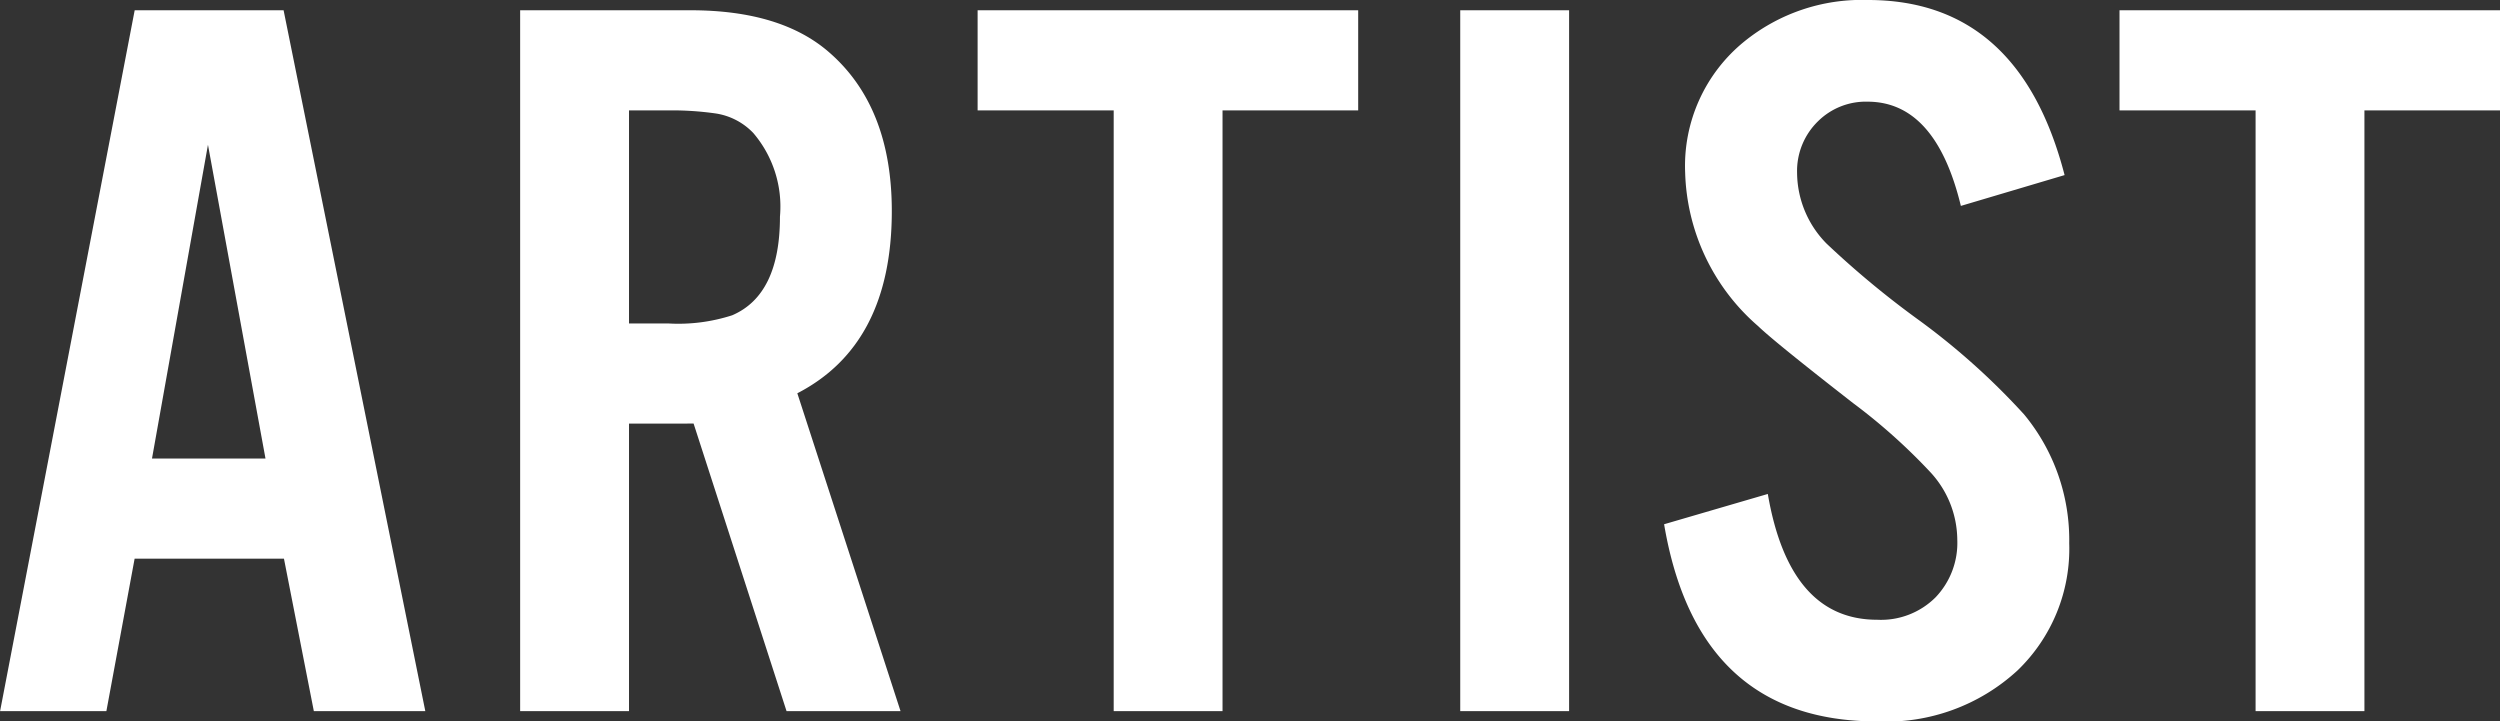
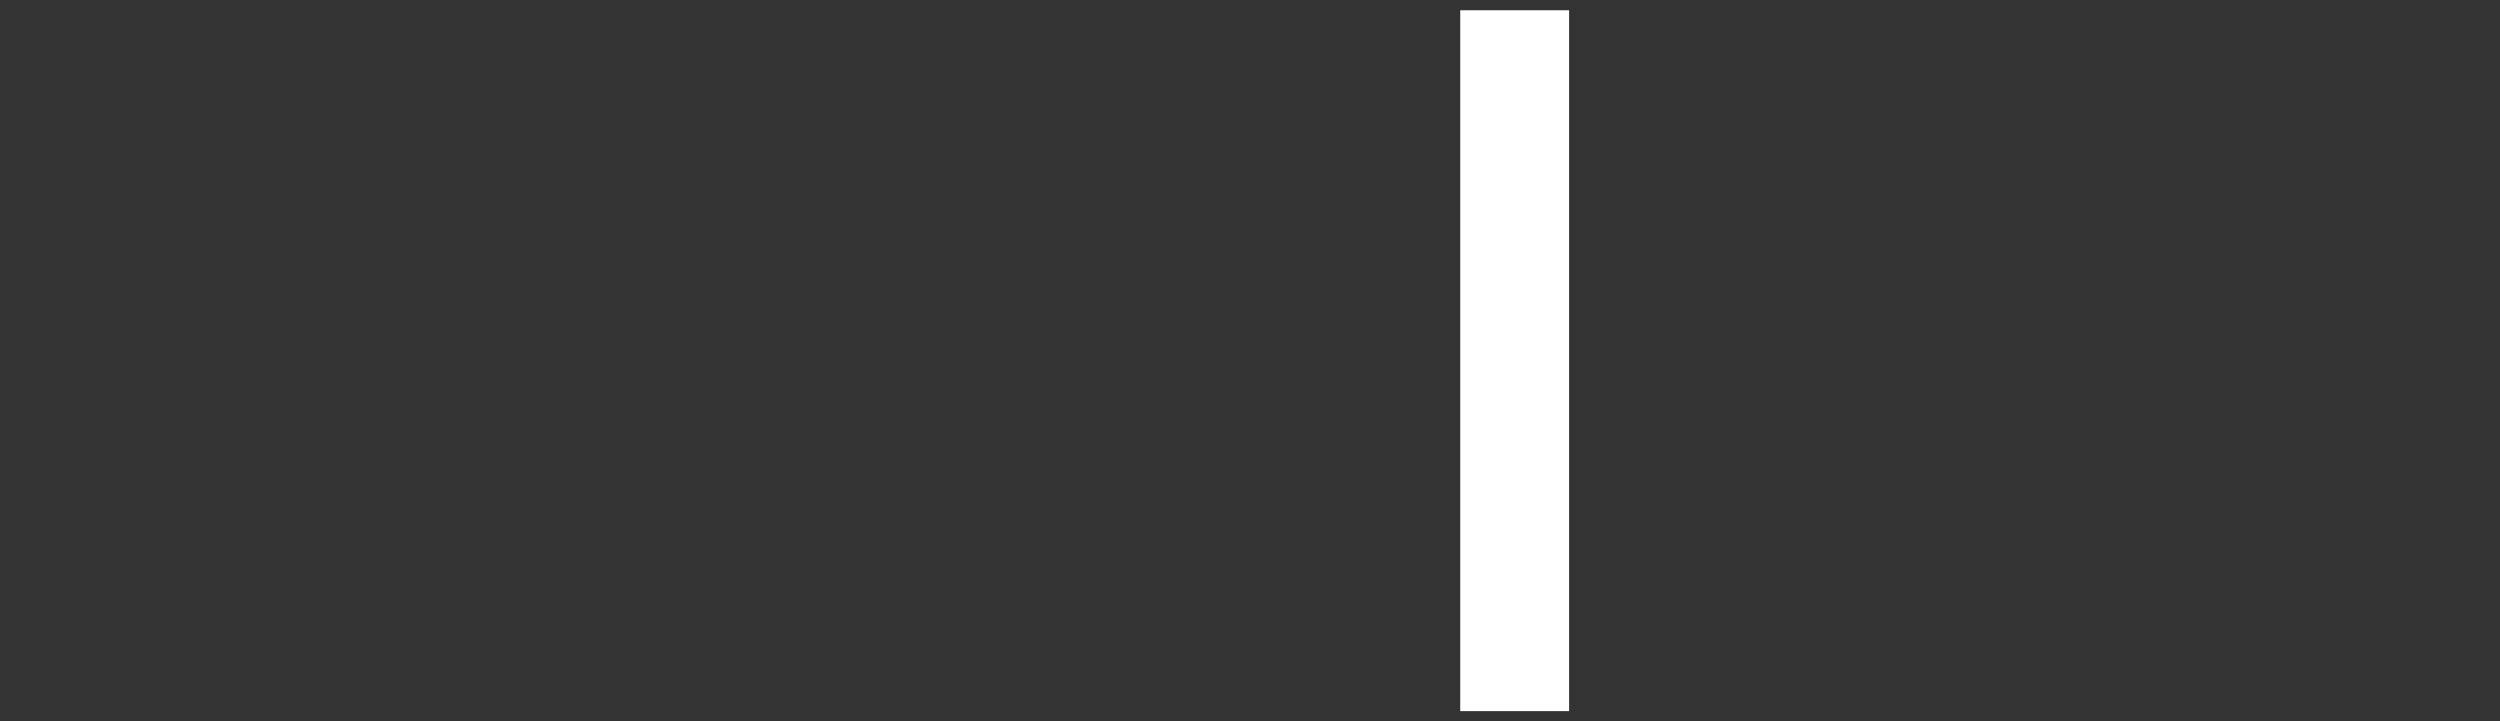
<svg xmlns="http://www.w3.org/2000/svg" width="118.866" height="34.301" viewBox="0 0 118.866 34.301">
  <rect x="0" y="0" width="118.866" height="34.301" fill="#333333" stroke="none" />
  <g id="グループ_1038" data-name="グループ 1038" transform="translate(-916.923 -24.827)">
-     <path id="パス_14397" data-name="パス 14397" d="M930.424,51.389h-7.1l-1.343,7.251h-5.054l6.4-33.325h7.08l6.738,33.325h-5.3Zm-.878-4.761-2.735-14.917L924.15,46.628Z" fill="#fff" />
-     <path id="パス_14398" data-name="パス 14398" d="M946.83,44.968V58.64h-5.176V25.315h8.1q4.3,0,6.592,2,2.979,2.588,2.979,7.544,0,6.348-4.492,8.667l4.907,15.112h-5.42l-4.419-13.672Zm0-4.761h1.88a8.324,8.324,0,0,0,3.027-.39q2.271-.977,2.27-4.688a5.384,5.384,0,0,0-1.269-3.979,3.112,3.112,0,0,0-1.782-.928,14.653,14.653,0,0,0-2.246-.146h-1.88Z" fill="#fff" />
-     <path id="パス_14399" data-name="パス 14399" d="M975.05,30.076V58.64h-5.175V30.076h-6.47V25.315H981.5v4.761Z" fill="#fff" />
    <path id="パス_14400" data-name="パス 14400" d="M991.528,25.315V58.64h-5.176V25.315Z" fill="#fff" />
-     <path id="パス_14401" data-name="パス 14401" d="M1015.087,33.152l-4.932,1.465q-1.2-4.956-4.443-4.956a3.231,3.231,0,0,0-2.344.927,3.3,3.3,0,0,0-1,2.466,4.838,4.838,0,0,0,1.391,3.345,43.564,43.564,0,0,0,4.419,3.662,33.451,33.451,0,0,1,4.981,4.468,9.358,9.358,0,0,1,2.148,6.128,8.025,8.025,0,0,1-2.466,6.054,9.21,9.21,0,0,1-6.665,2.417q-8.545,0-10.131-9.375l4.931-1.44q1.026,5.982,5.2,5.981a3.668,3.668,0,0,0,2.784-1.074,3.748,3.748,0,0,0,1.025-2.734,4.767,4.767,0,0,0-1.294-3.223,27.66,27.66,0,0,0-3.662-3.271q-3.761-2.929-4.517-3.662a10.019,10.019,0,0,1-3.466-7.3,7.616,7.616,0,0,1,2.807-6.226,8.87,8.87,0,0,1,5.884-1.977Q1012.937,24.827,1015.087,33.152Z" fill="#fff" />
-     <path id="パス_14402" data-name="パス 14402" d="M1029.343,30.076V58.64h-5.175V30.076h-6.47V25.315h18.091v4.761Z" fill="#fff" />
  </g>
</svg>